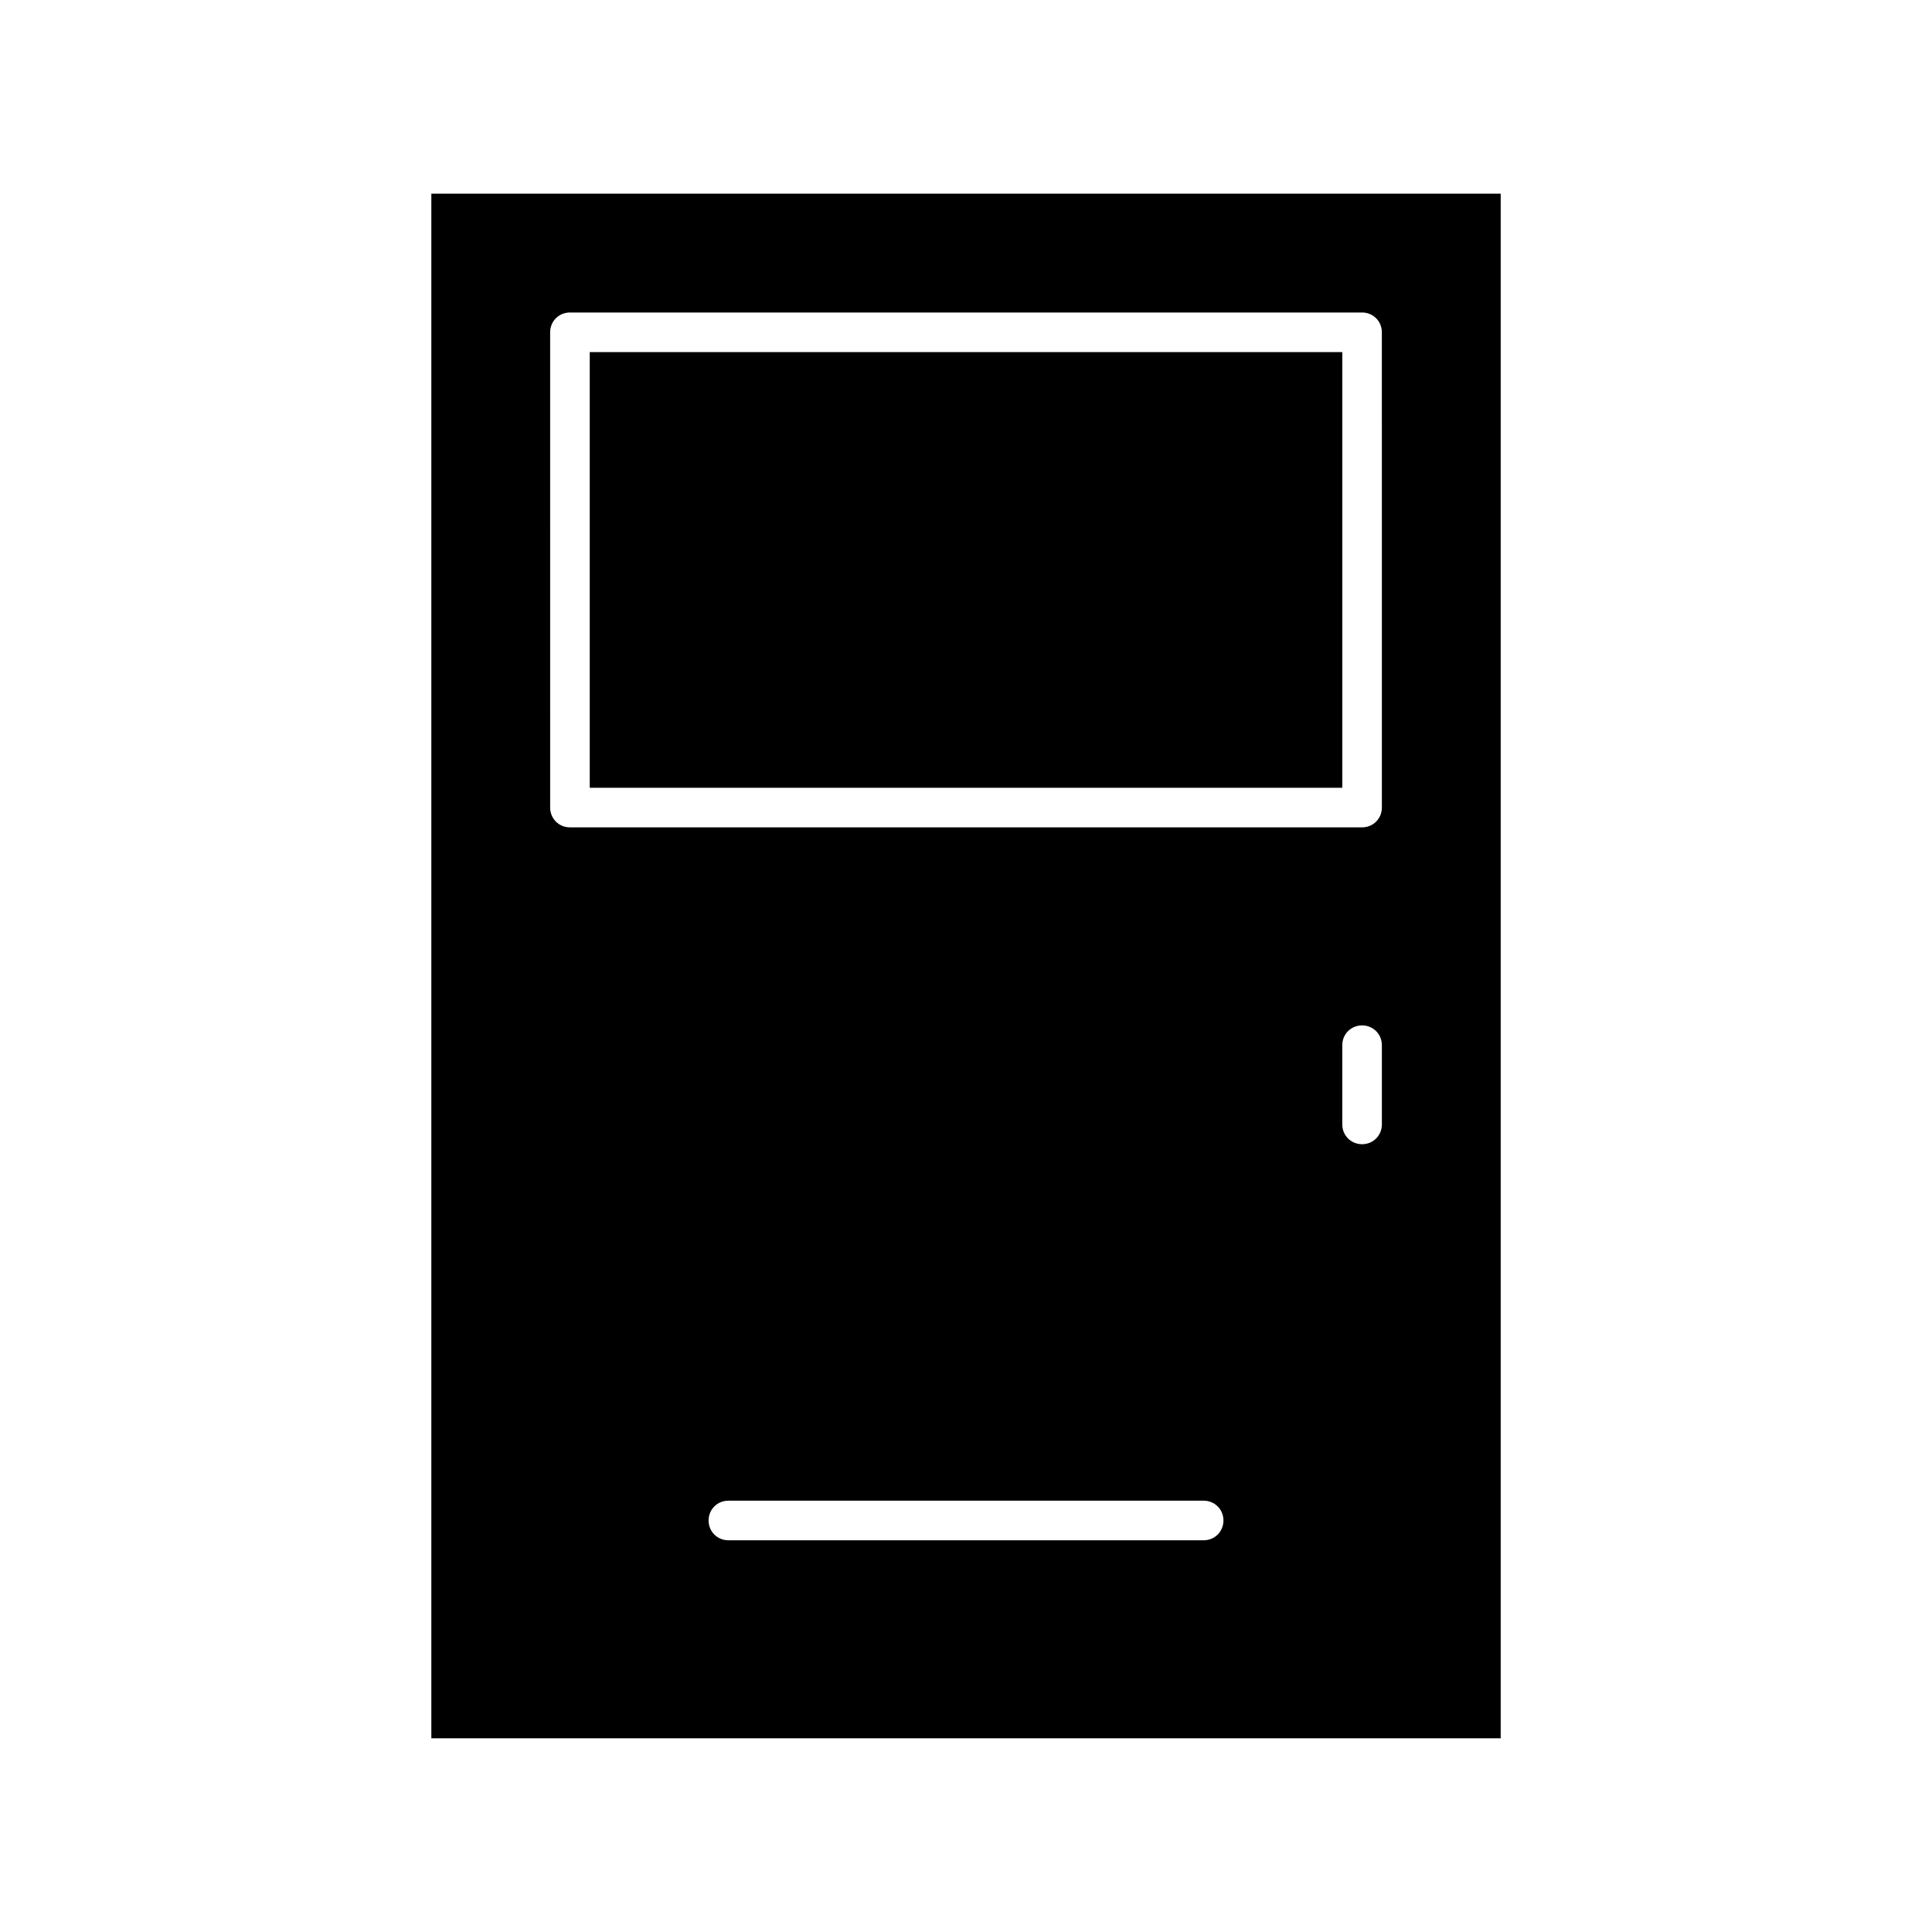
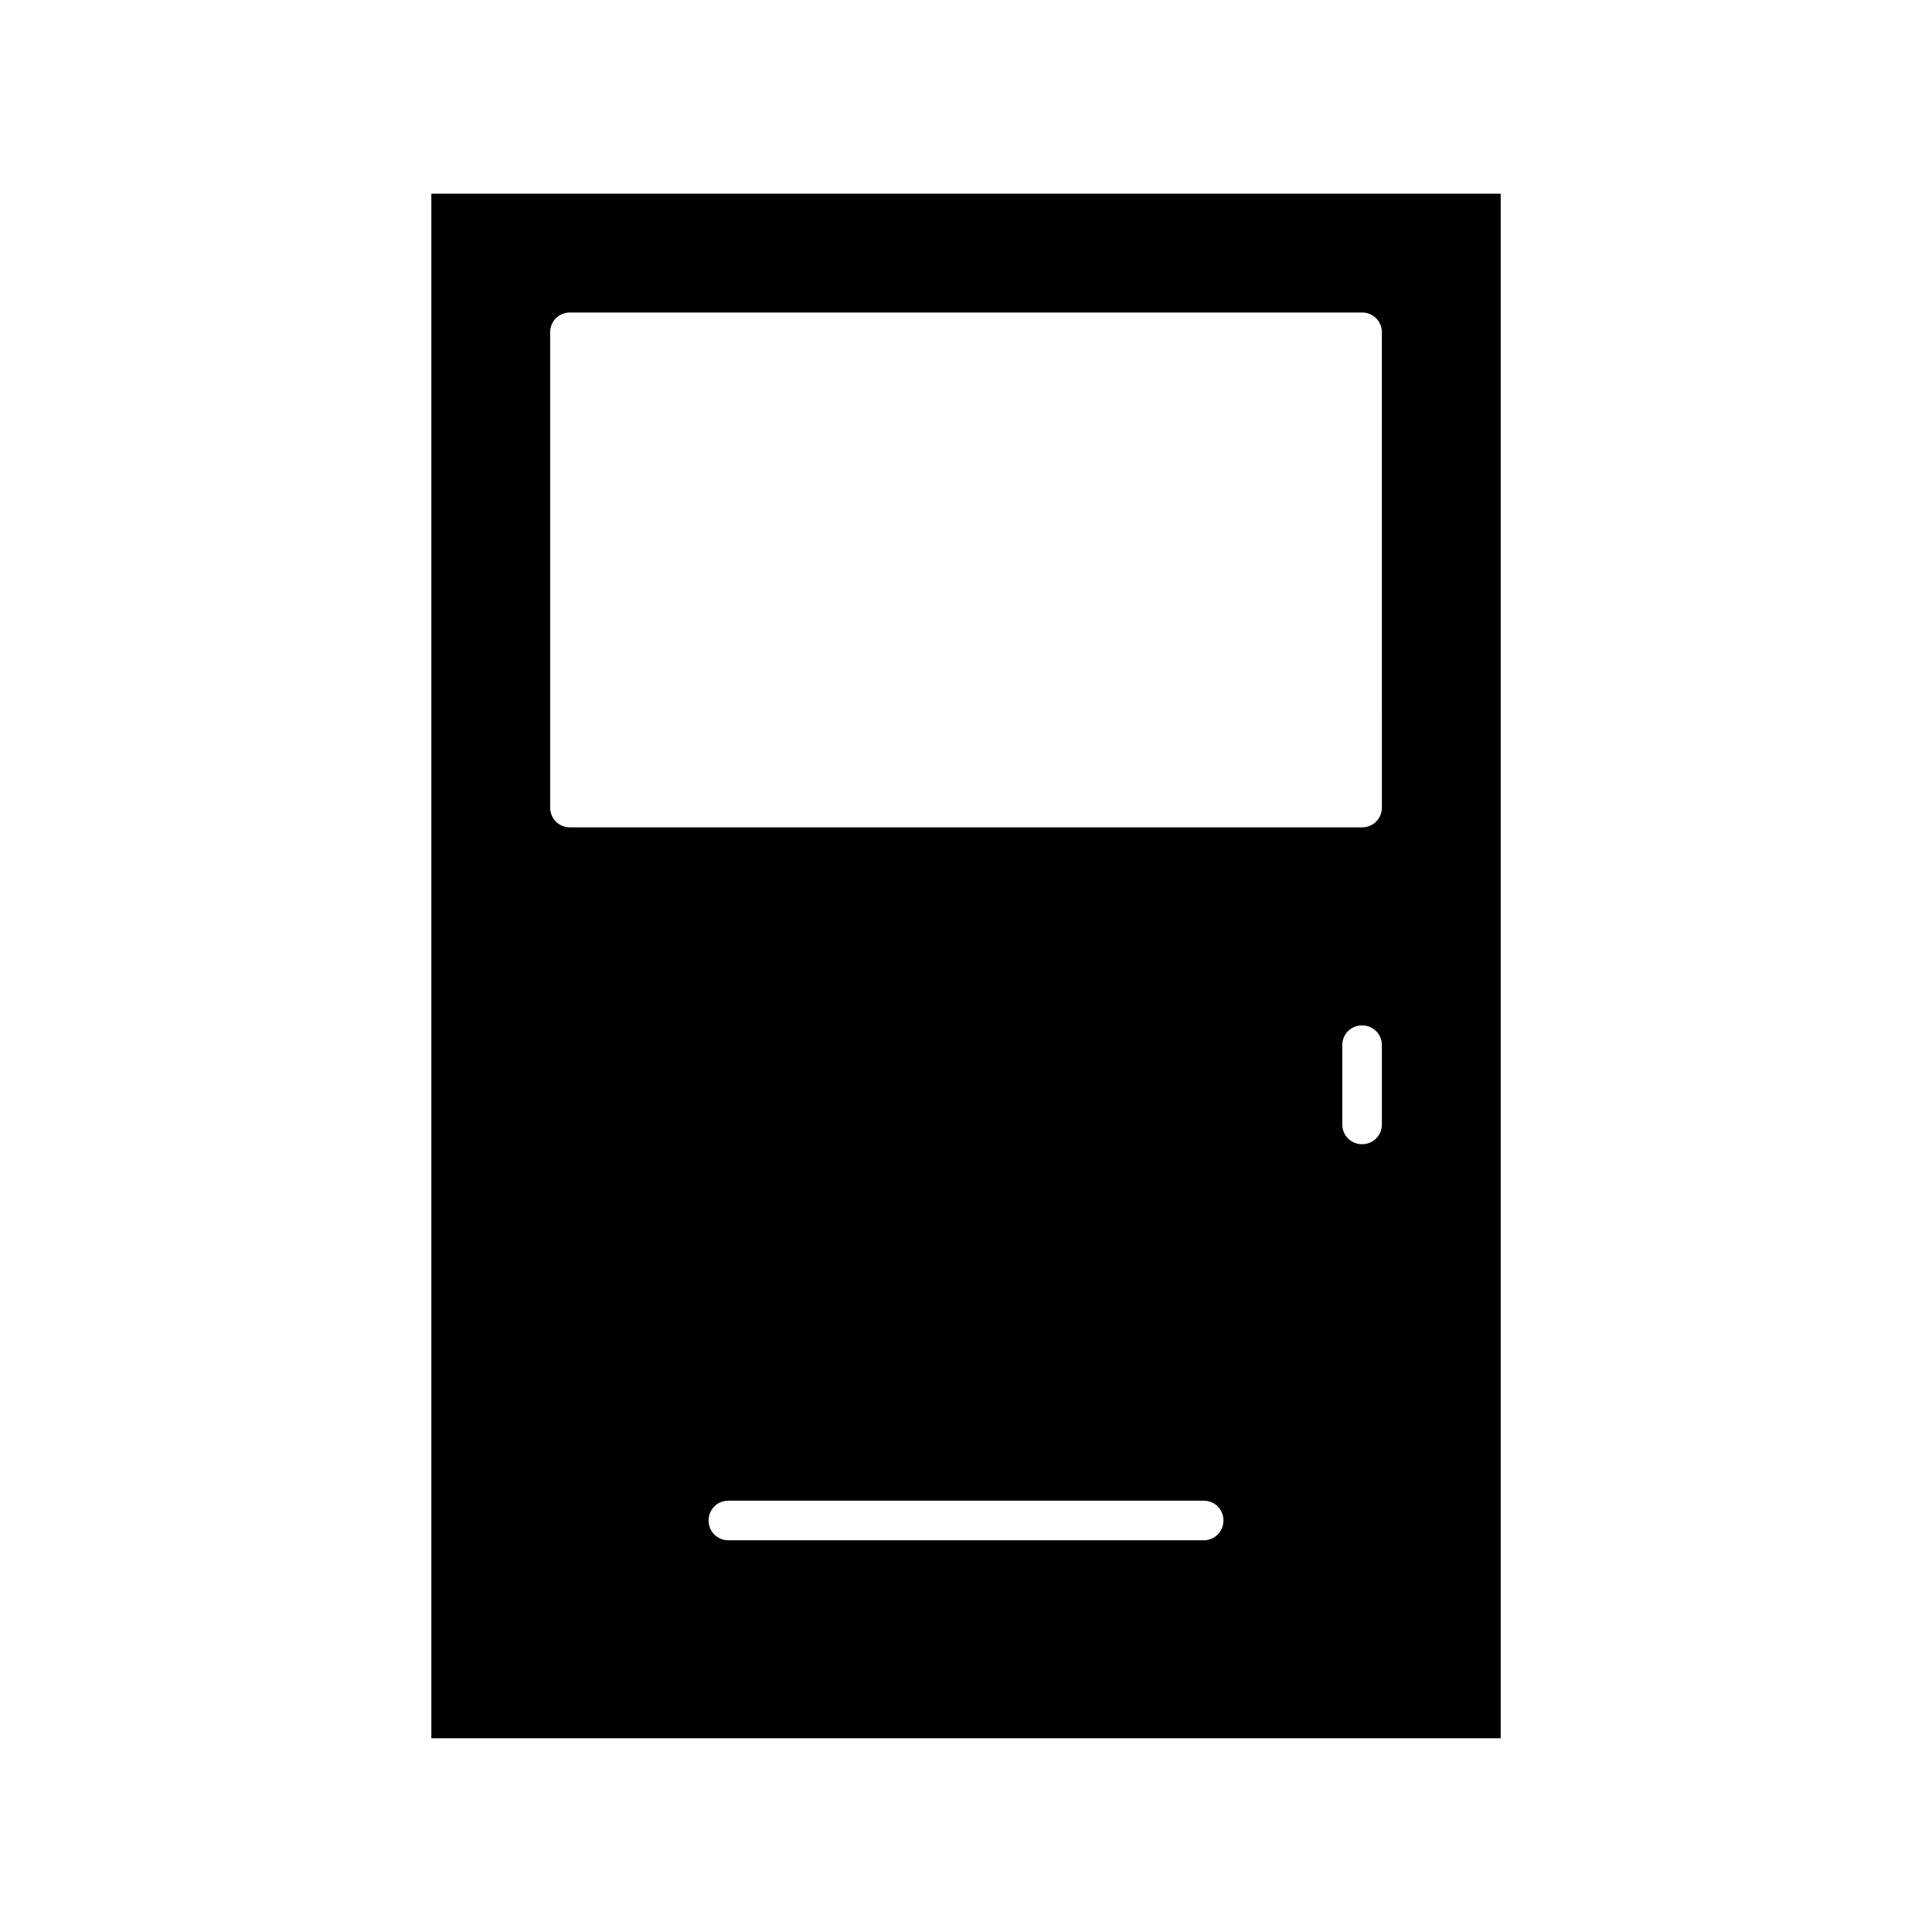
<svg xmlns="http://www.w3.org/2000/svg" fill="#000000" width="800px" height="800px" version="1.1" viewBox="144 144 512 512">
  <g>
-     <path d="m300.29 237.31h199.43v115.46h-199.43z" />
    <path d="m541.7 195.32h-283.39v409.34h283.39zm-78.719 356.87h-125.95c-2.938 0-5.246-2.309-5.246-5.246s2.309-5.246 5.246-5.246h125.95c2.938 0 5.246 2.309 5.246 5.246s-2.309 5.246-5.246 5.246zm47.23-110.21c0 2.938-2.309 5.246-5.246 5.246s-5.246-2.309-5.246-5.246v-20.992c0-2.938 2.309-5.246 5.246-5.246s5.246 2.309 5.246 5.246zm0-83.969c0 2.938-2.309 5.246-5.246 5.246h-209.92c-2.938 0-5.246-2.309-5.246-5.246l-0.004-125.95c0-2.938 2.309-5.246 5.246-5.246h209.92c2.938 0 5.246 2.309 5.246 5.246z" />
  </g>
</svg>